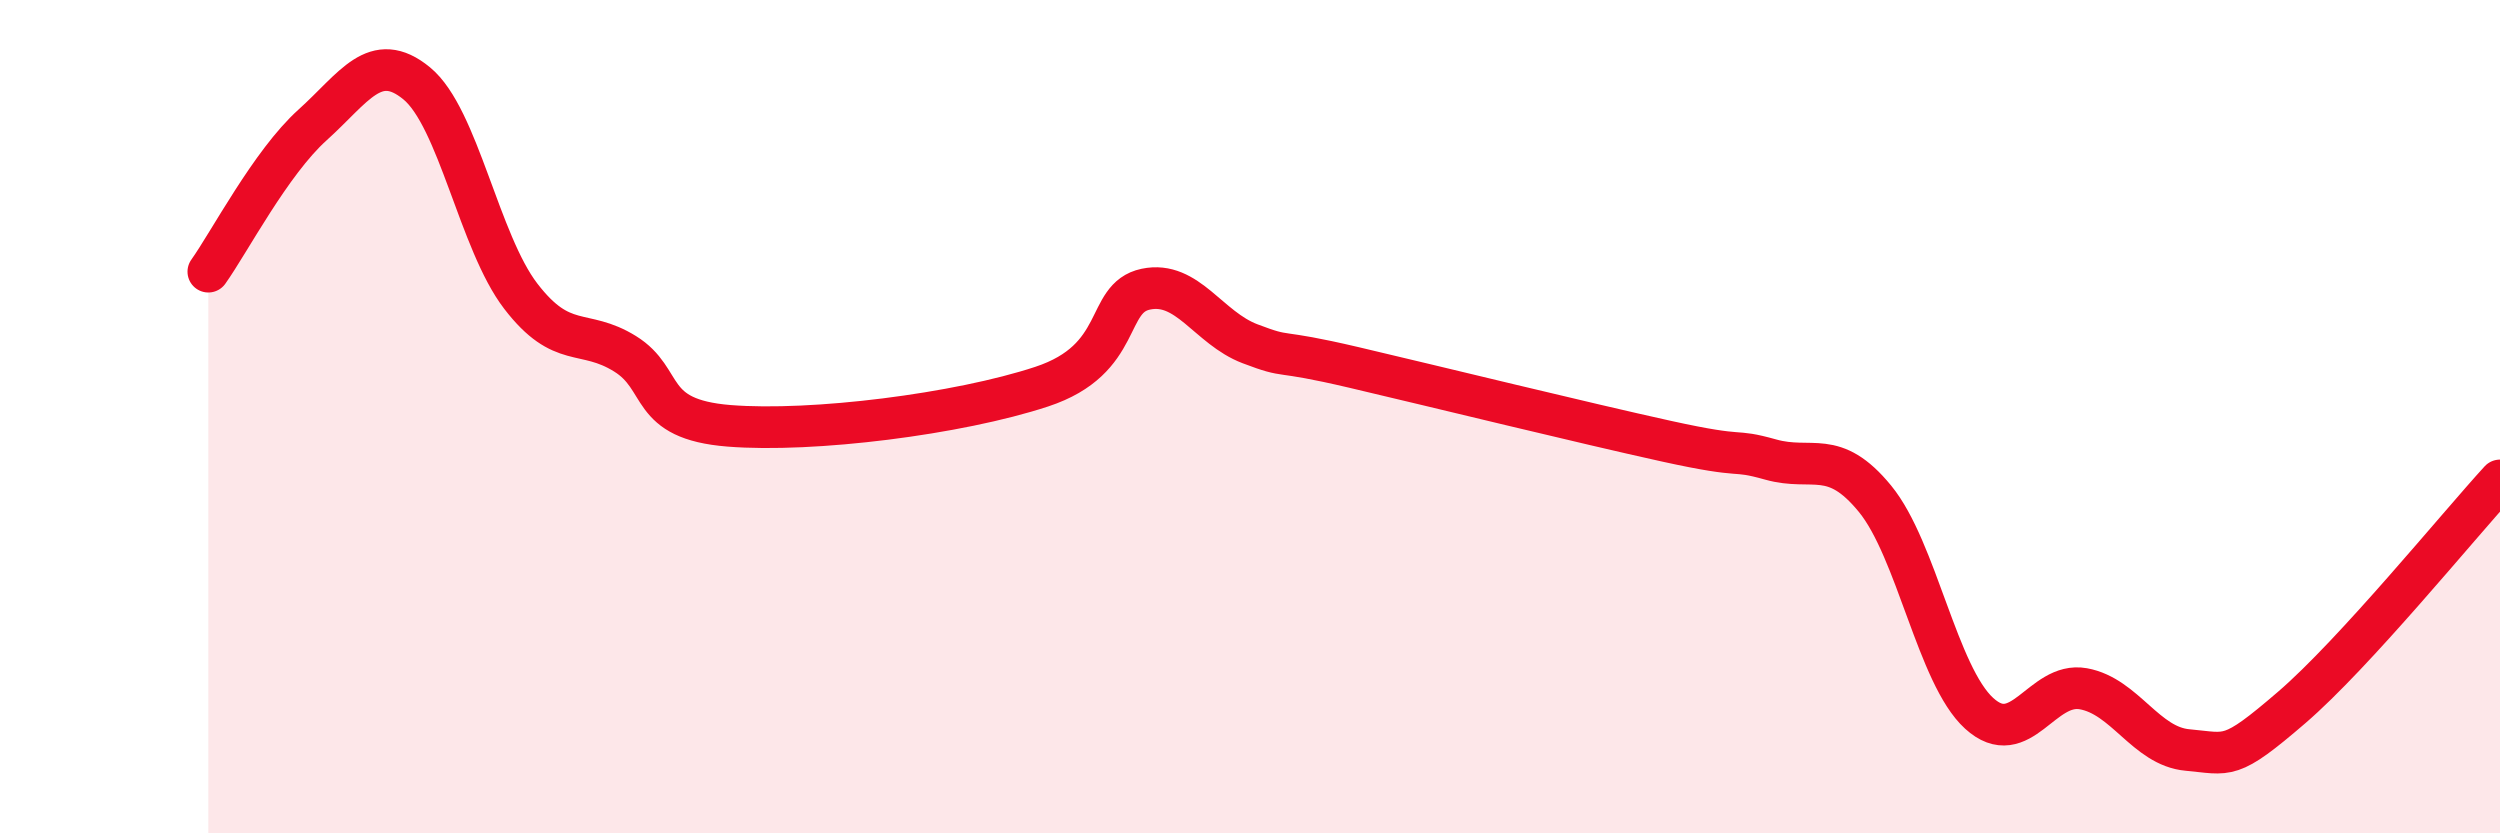
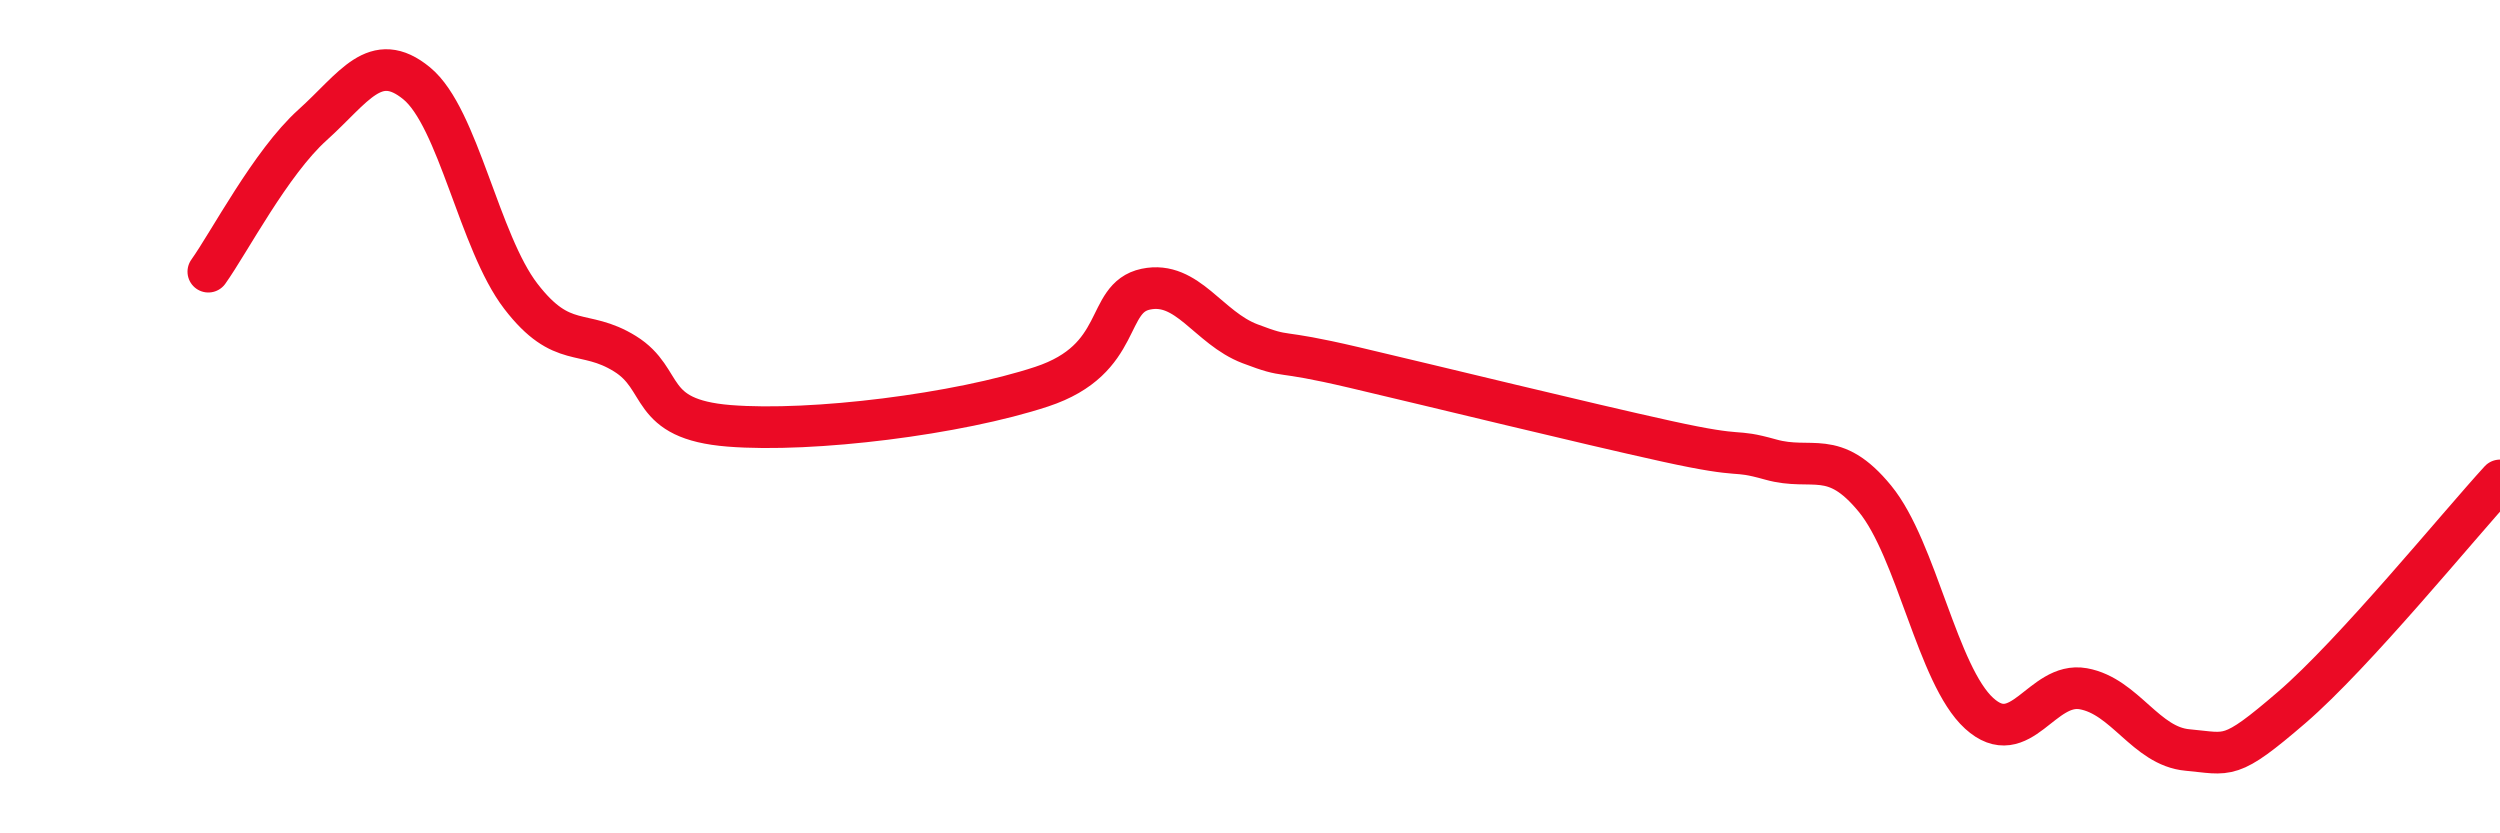
<svg xmlns="http://www.w3.org/2000/svg" width="60" height="20" viewBox="0 0 60 20">
-   <path d="M 5,6.52 C 5.5,5.82 6.5,3.9 7.5,3 C 8.5,2.1 9,1.18 10,2 C 11,2.82 11.5,5.81 12.5,7.11 C 13.5,8.41 14,7.87 15,8.49 C 16,9.11 15.5,10.06 17.5,10.22 C 19.5,10.38 23,9.94 25,9.28 C 27,8.62 26.5,7.15 27.5,6.94 C 28.5,6.73 29,7.87 30,8.25 C 31,8.63 30.5,8.35 32.5,8.82 C 34.5,9.29 38,10.15 40,10.59 C 42,11.03 41.5,10.75 42.5,11.03 C 43.5,11.31 44,10.75 45,11.97 C 46,13.19 46.5,16.21 47.5,17.12 C 48.5,18.03 49,16.35 50,16.53 C 51,16.71 51.5,17.91 52.5,18 C 53.5,18.09 53.5,18.27 55,16.98 C 56.5,15.69 59,12.62 60,11.53L60 20L5 20Z" fill="#EB0A25" opacity="0.1" stroke-linecap="round" stroke-linejoin="round" />
  <path d="M 5,6.52 C 5.5,5.82 6.5,3.9 7.5,3 C 8.5,2.1 9,1.18 10,2 C 11,2.82 11.5,5.81 12.5,7.11 C 13.5,8.41 14,7.87 15,8.49 C 16,9.11 15.5,10.06 17.5,10.22 C 19.5,10.38 23,9.94 25,9.28 C 27,8.62 26.5,7.15 27.5,6.94 C 28.5,6.73 29,7.87 30,8.25 C 31,8.63 30.5,8.35 32.5,8.82 C 34.5,9.29 38,10.15 40,10.59 C 42,11.03 41.5,10.75 42.5,11.03 C 43.5,11.31 44,10.75 45,11.97 C 46,13.19 46.5,16.21 47.5,17.12 C 48.5,18.03 49,16.35 50,16.53 C 51,16.71 51.5,17.91 52.5,18 C 53.5,18.09 53.5,18.27 55,16.98 C 56.5,15.69 59,12.62 60,11.53" stroke="#EB0A25" stroke-width="1" fill="none" stroke-linecap="round" stroke-linejoin="round" />
</svg>